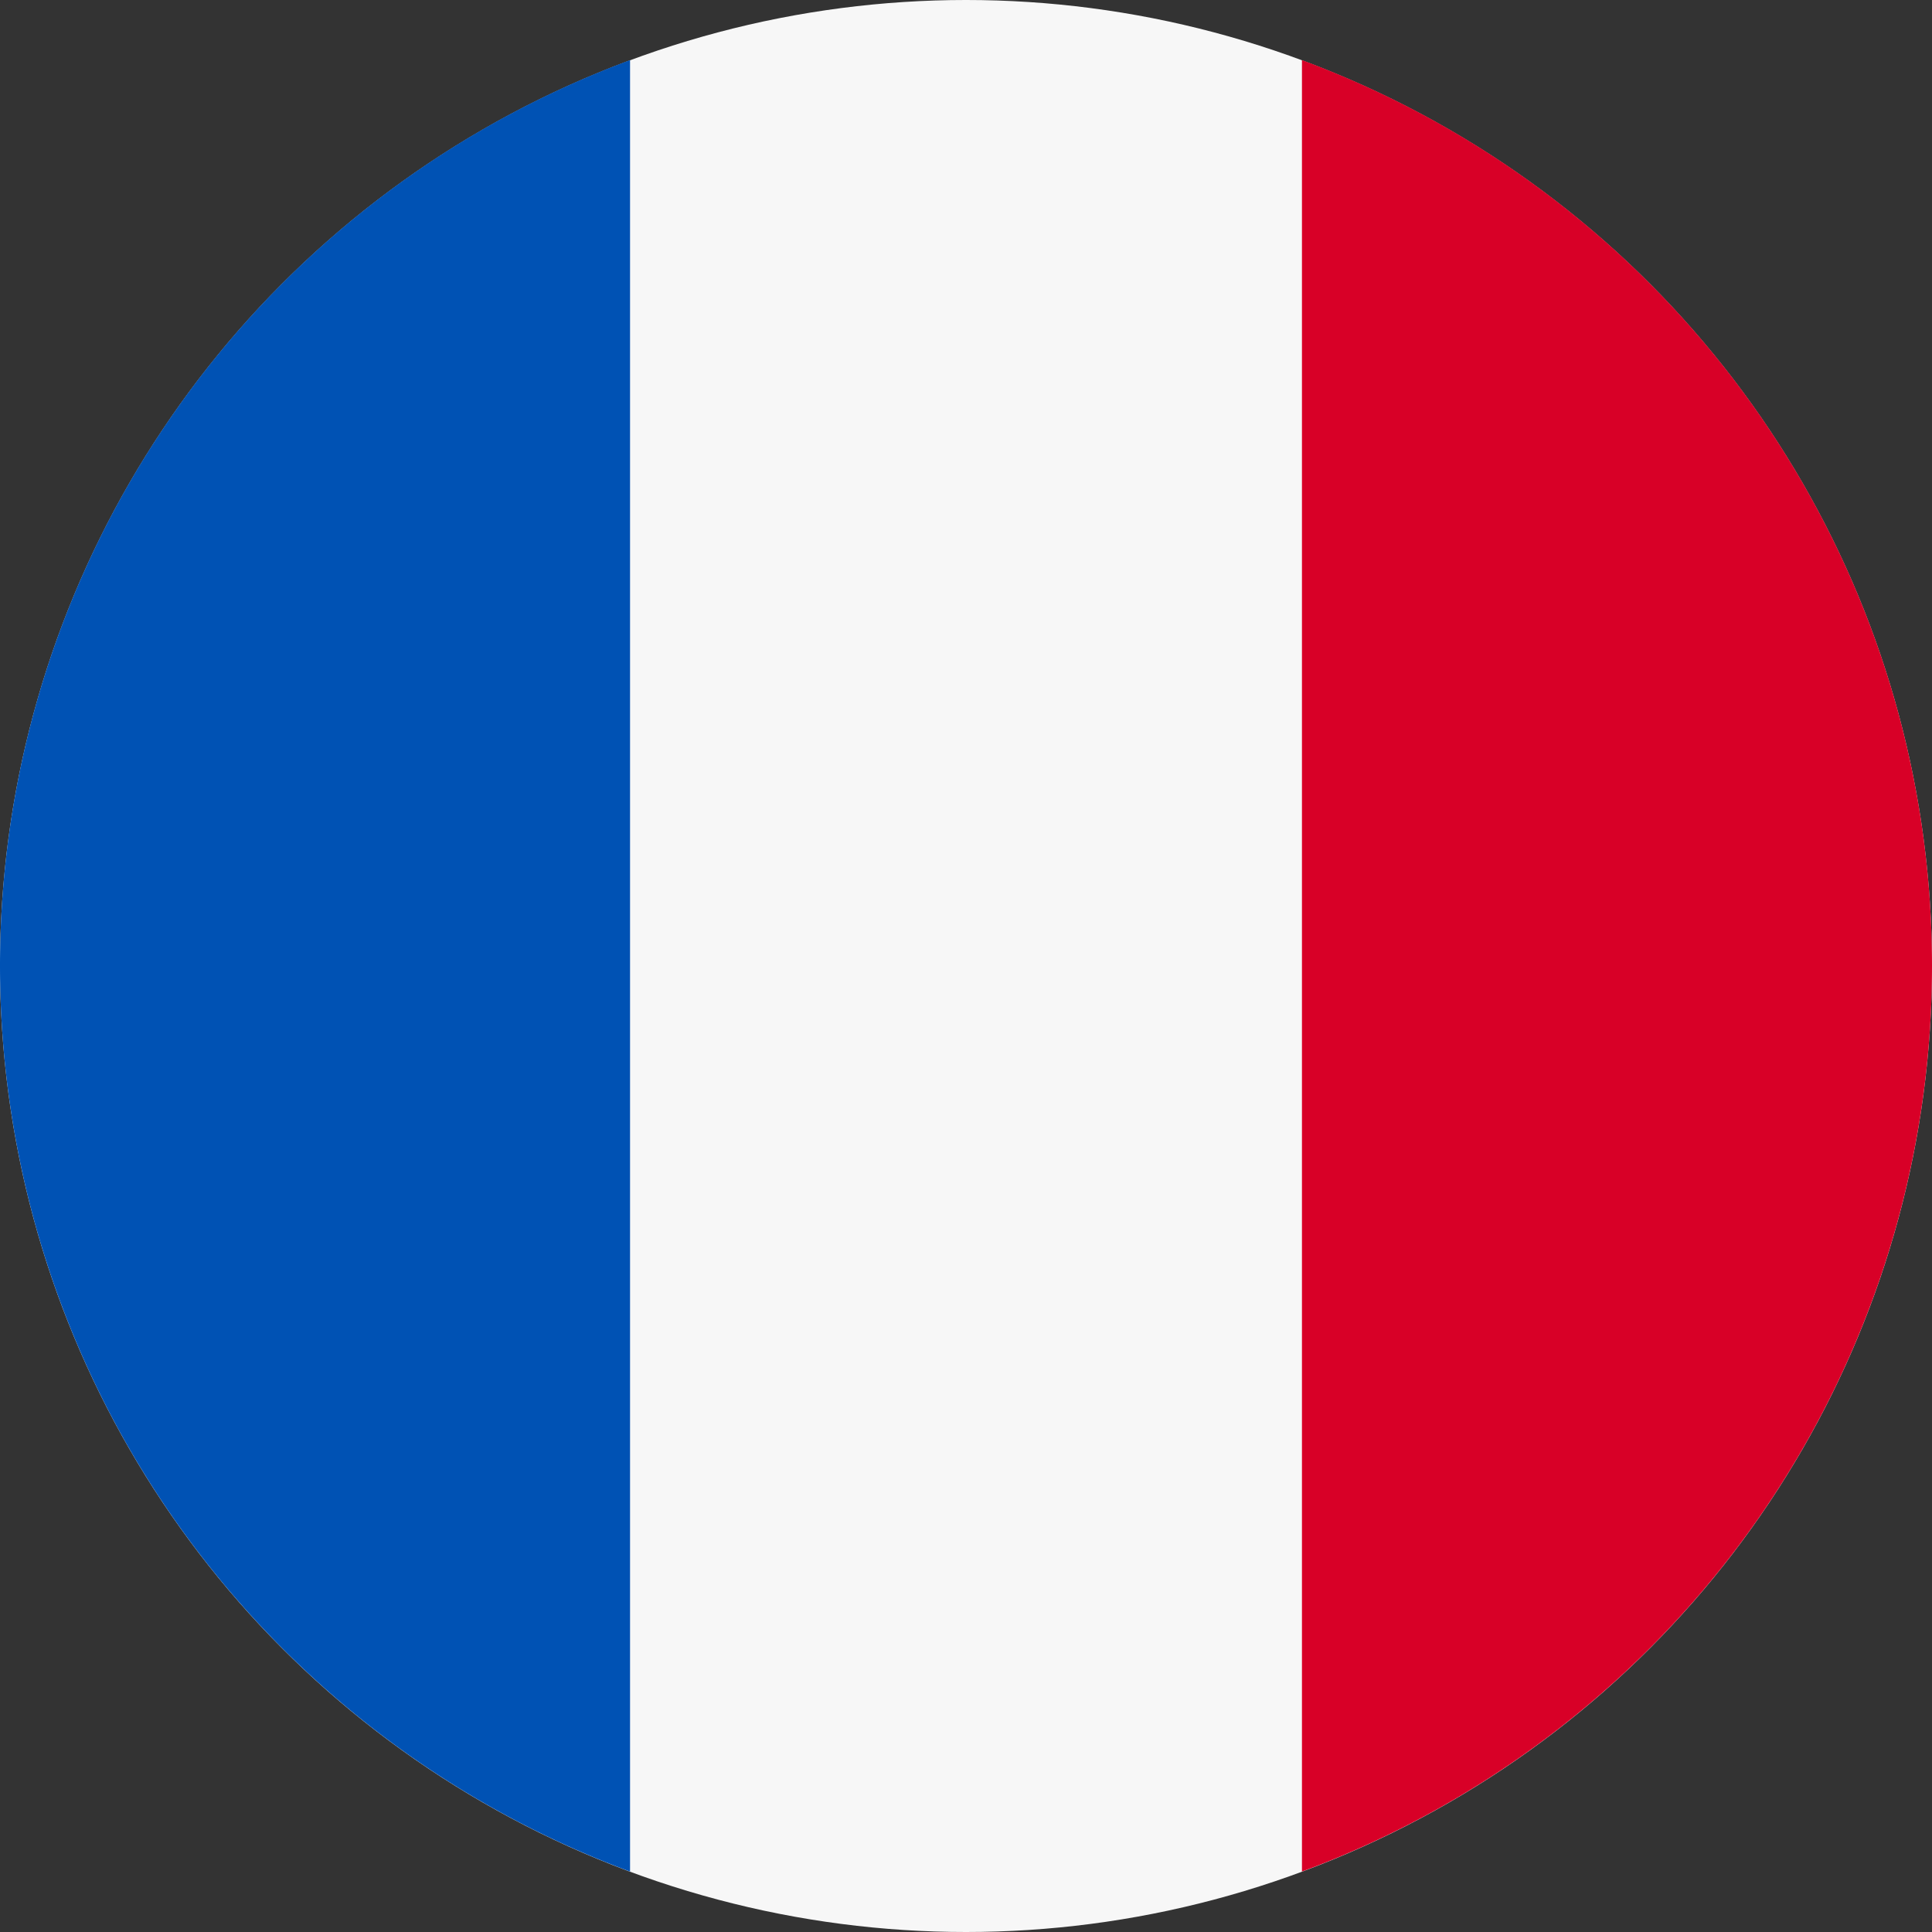
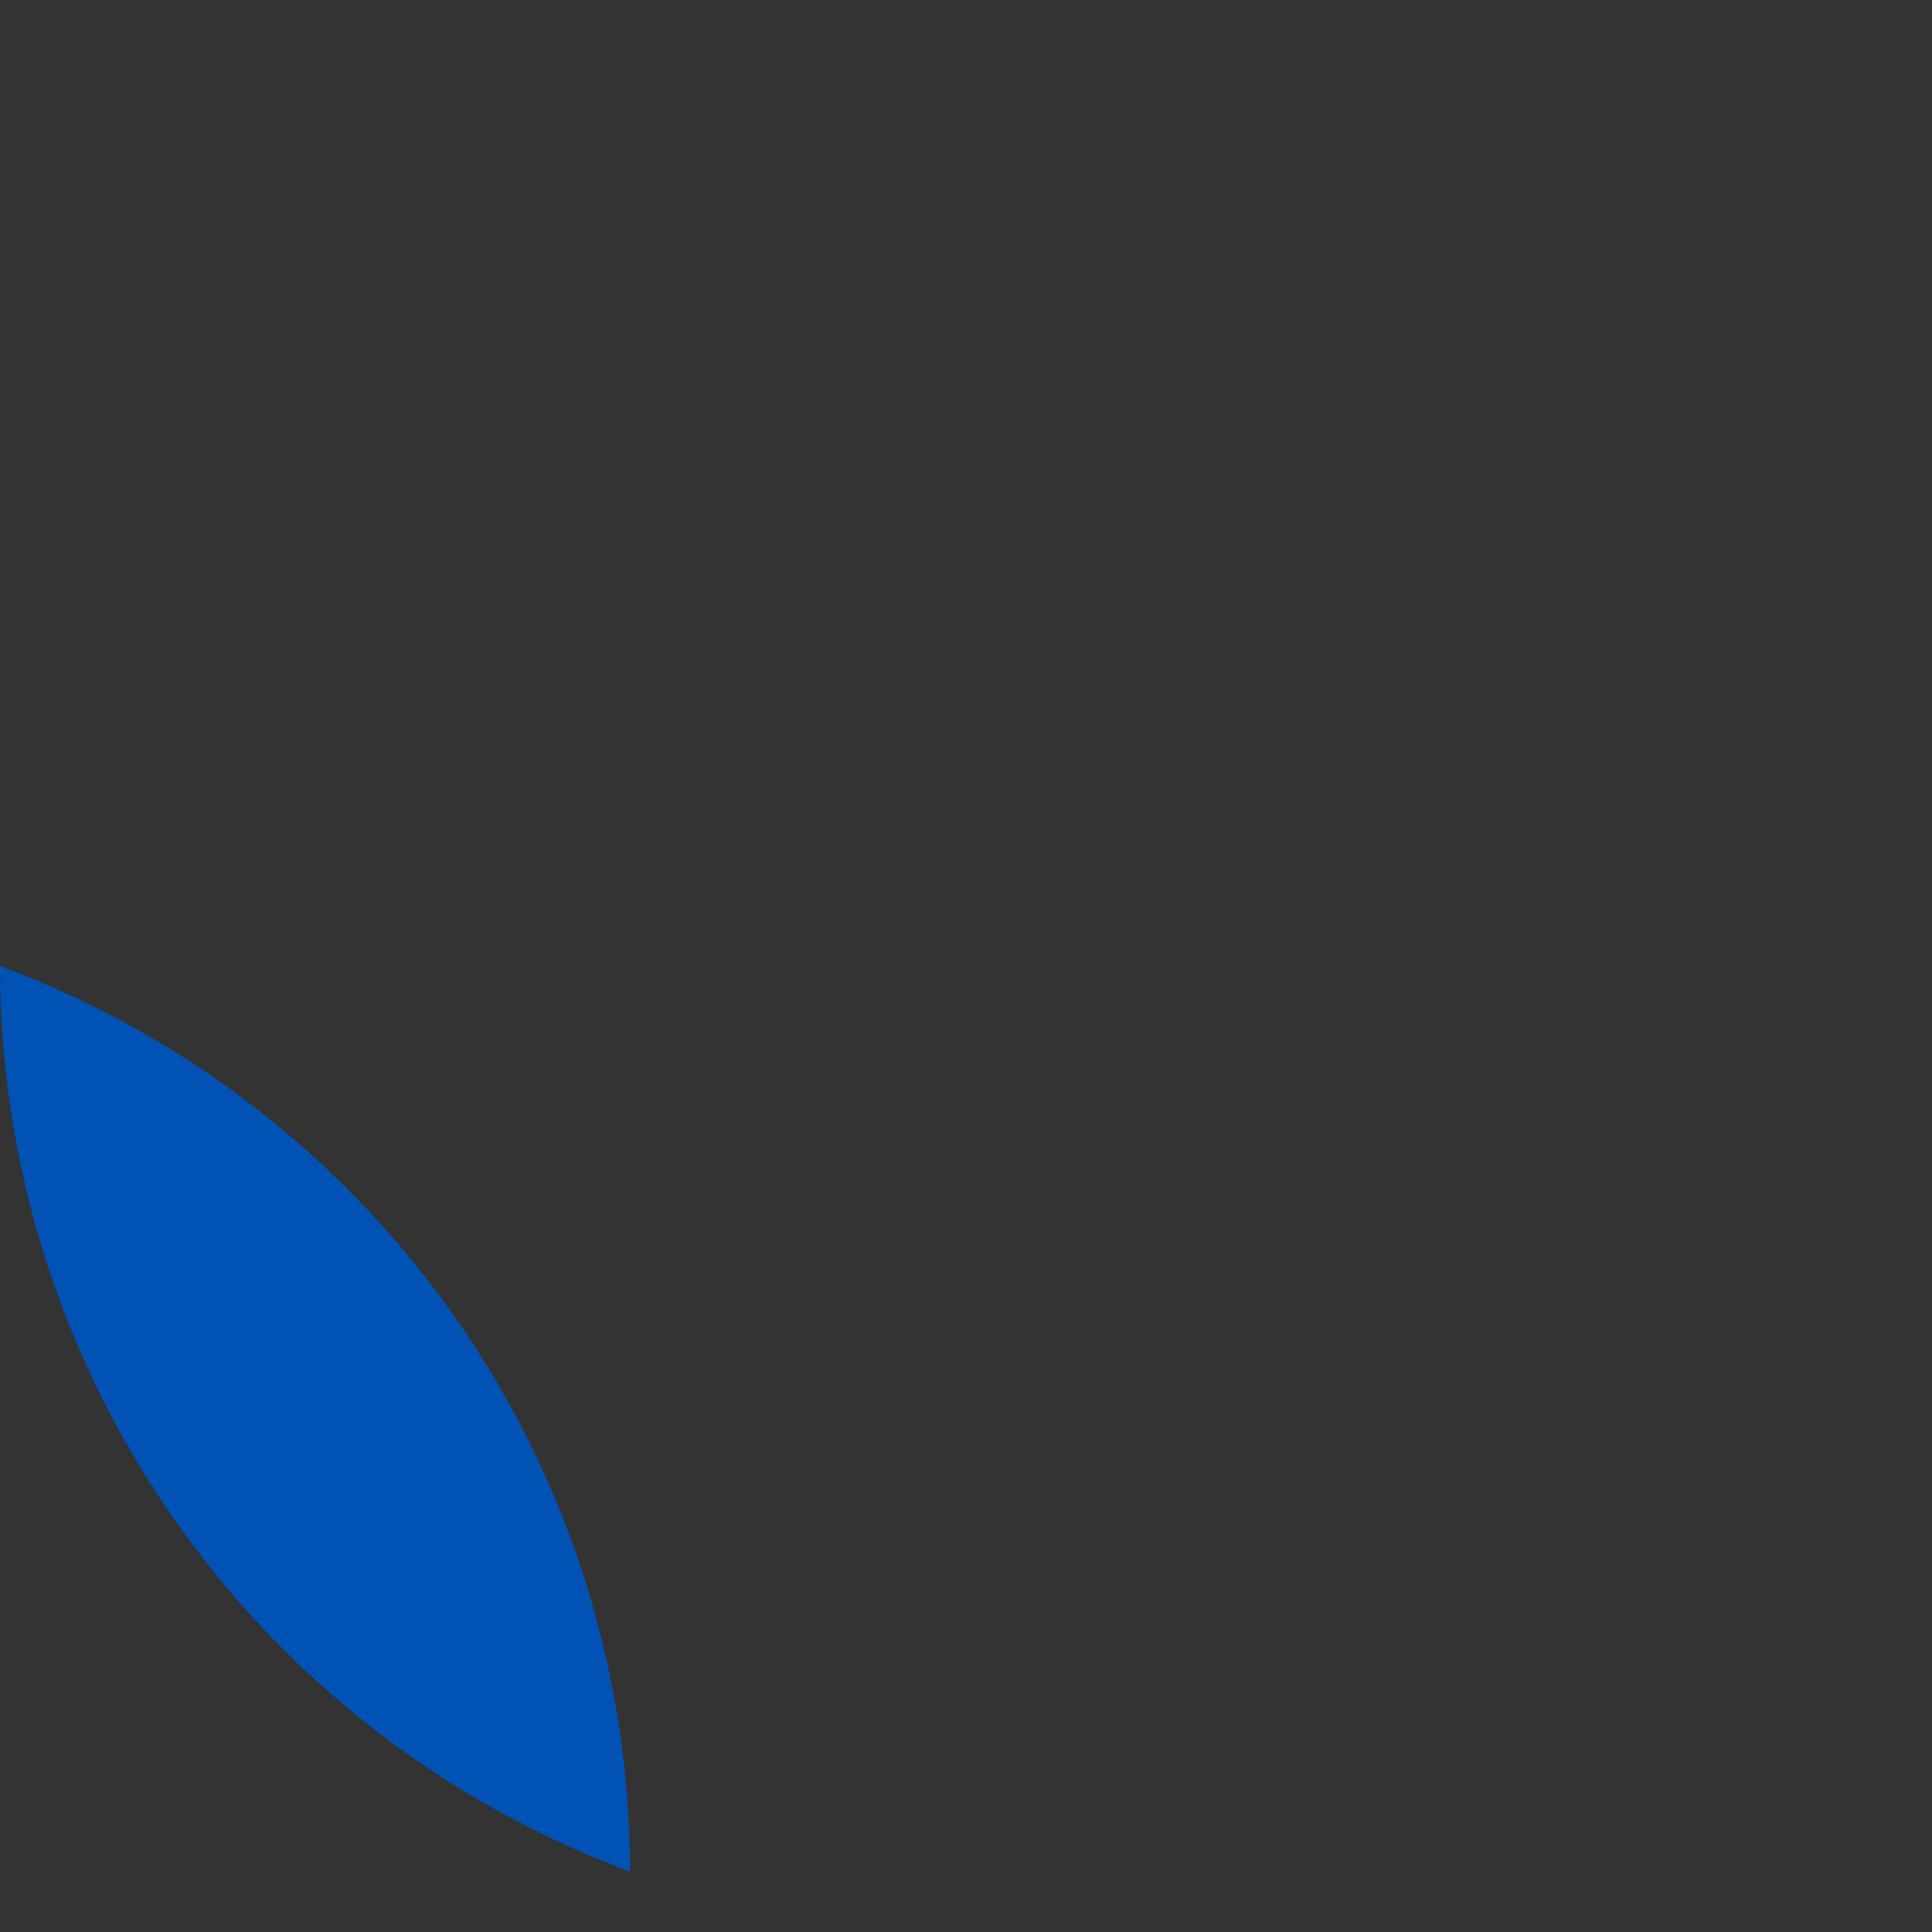
<svg xmlns="http://www.w3.org/2000/svg" width="18" height="18" viewBox="0 0 18 18">
  <rect x="0" y="0" width="18" height="18" fill="#333333" stroke="none" />
-   <circle data-name="Ellisse 3" cx="9" cy="9" r="9" style="fill:#f7f7f7" />
-   <path data-name="Tracciato 945" d="M350.913 24.363a9 9 0 0 0-5.87-8.44V32.8a9 9 0 0 0 5.87-8.437z" transform="translate(-332.913 -15.363)" style="fill:#d80027" />
-   <path data-name="Tracciato 946" d="M0 24.363A9 9 0 0 0 5.87 32.8V15.923A9 9 0 0 0 0 24.363z" transform="translate(0 -15.363)" style="fill:#0052b4" />
+   <path data-name="Tracciato 946" d="M0 24.363A9 9 0 0 0 5.87 32.8A9 9 0 0 0 0 24.363z" transform="translate(0 -15.363)" style="fill:#0052b4" />
</svg>